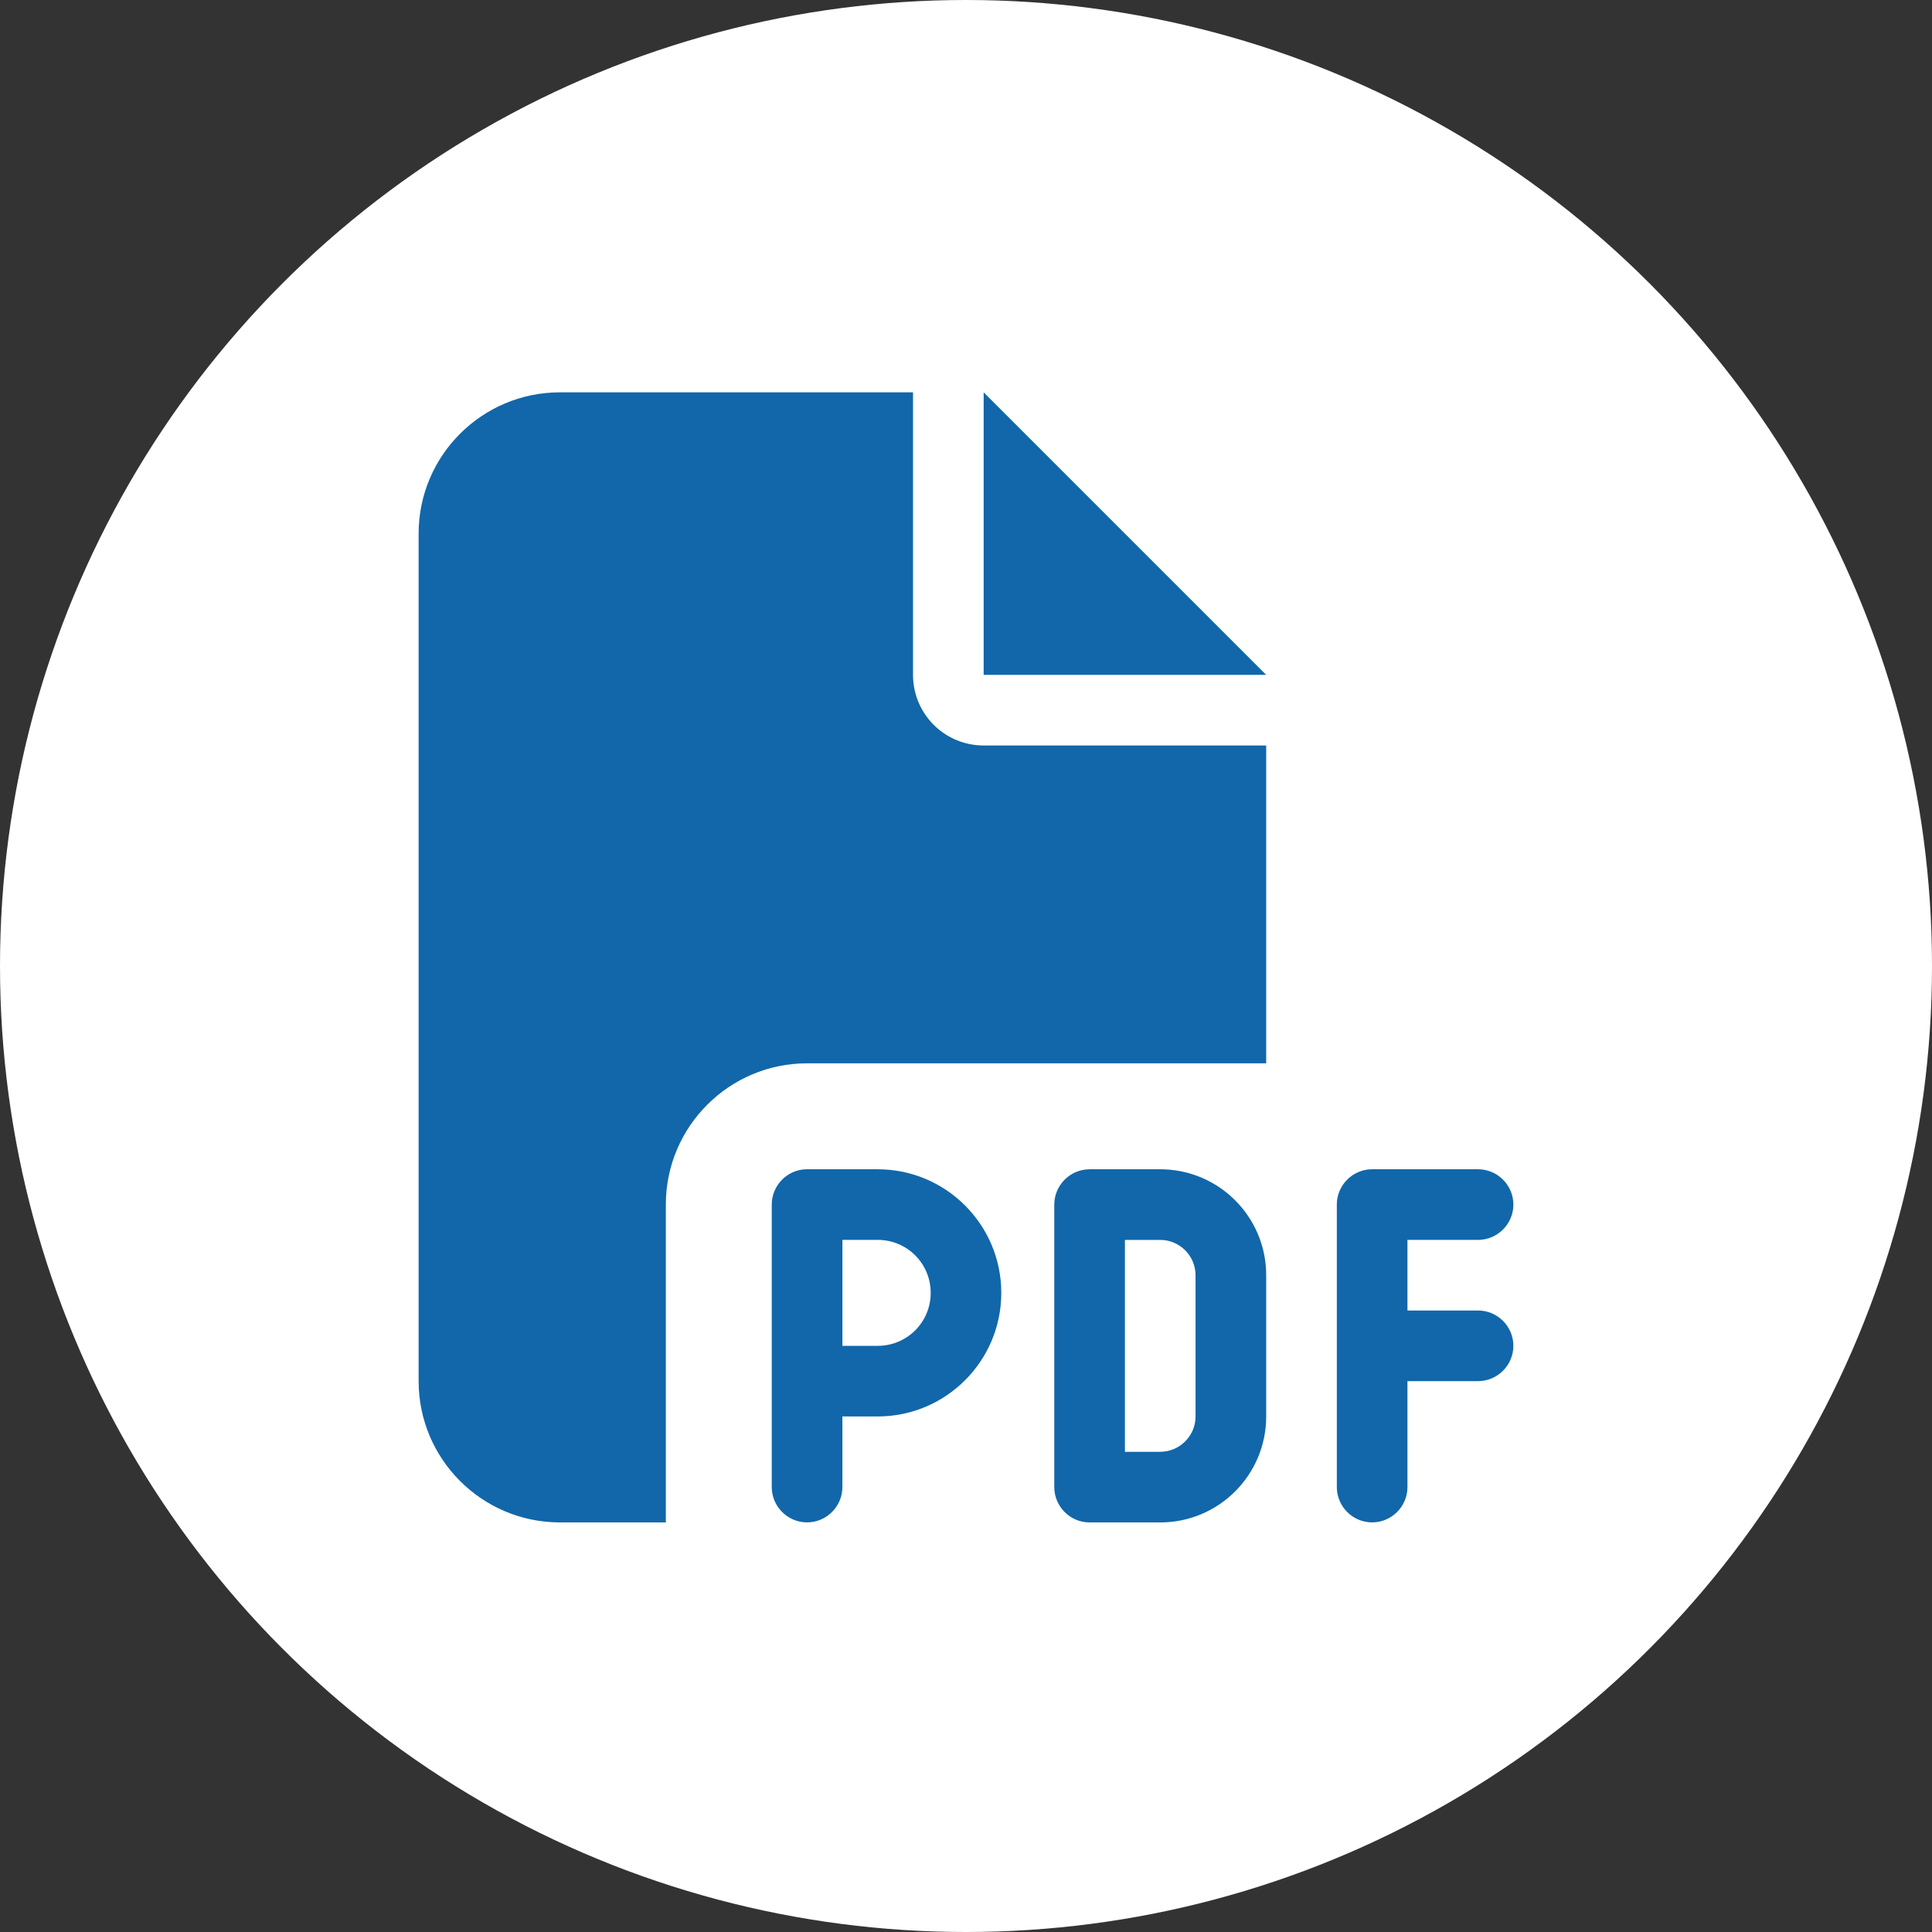
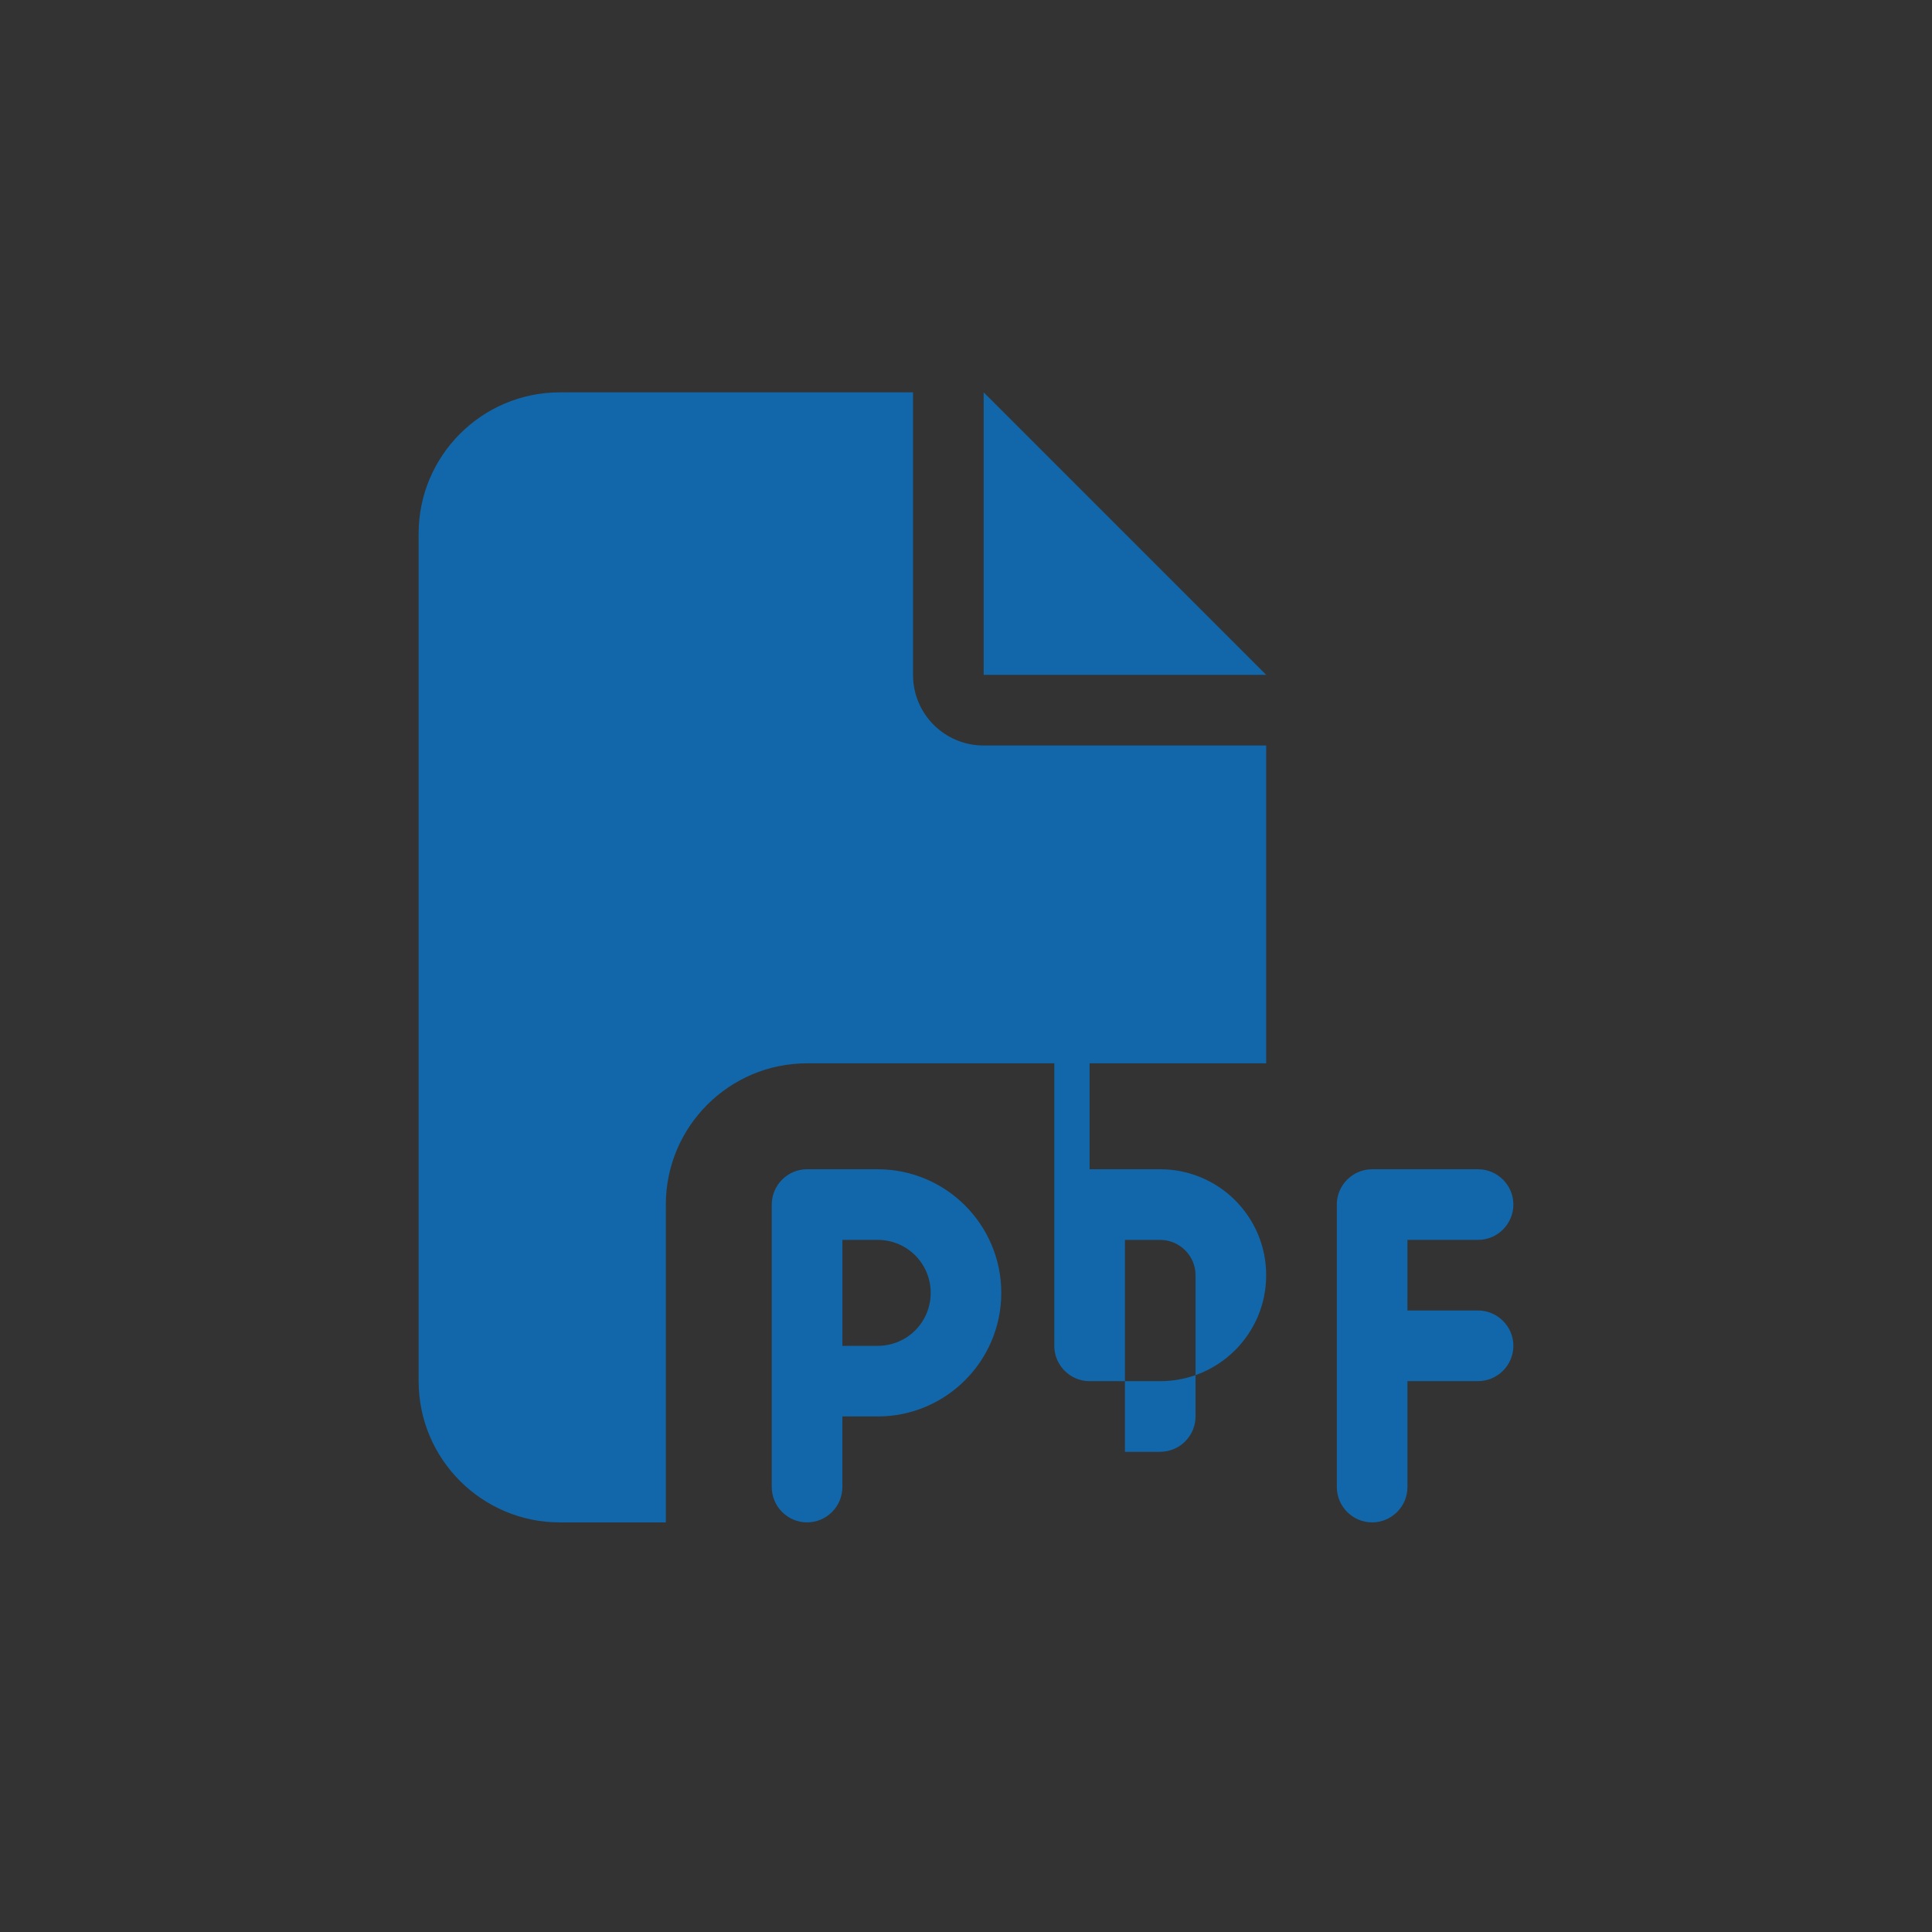
<svg xmlns="http://www.w3.org/2000/svg" id="uuid-e0f93034-fdf1-4778-a8ed-483abb3d05f0" viewBox="0 0 783 783">
  <rect x="0" y="0" width="783" height="783" fill="#333333" stroke="none" />
  <defs>
    <style>.uuid-d8cd3293-e6ea-496b-bddc-4ca9a8e2eaca{fill:#1167aa;}.uuid-d8cd3293-e6ea-496b-bddc-4ca9a8e2eaca,.uuid-31f8150d-2e17-4cf8-a848-95c382e59ca1{stroke-width:0px;}.uuid-31f8150d-2e17-4cf8-a848-95c382e59ca1{fill:#fff;}</style>
  </defs>
  <g id="uuid-9a80d5ce-ea68-4a82-9e03-114d8e7e11d2">
-     <circle class="uuid-31f8150d-2e17-4cf8-a848-95c382e59ca1" cx="391.5" cy="391.5" r="391.5" />
-     <path class="uuid-d8cd3293-e6ea-496b-bddc-4ca9a8e2eaca" d="M169.66,216.26c0-31.58,25.67-57.25,57.25-57.25h143.12v114.5c0,15.83,12.79,28.62,28.63,28.62h114.5v128.81h-186.06c-31.58,0-57.25,25.67-57.25,57.25v128.81h-42.94c-31.58,0-57.25-25.67-57.25-57.25V216.26ZM513.16,273.51h-114.5v-114.5l114.5,114.5ZM327.09,473.88h28.62c27.64,0,50.09,22.45,50.09,50.09s-22.45,50.09-50.09,50.09h-14.31v28.62c0,7.87-6.44,14.31-14.31,14.31s-14.31-6.44-14.31-14.31v-114.5c0-7.87,6.44-14.31,14.31-14.31ZM355.72,545.44c11.9,0,21.47-9.57,21.47-21.47s-9.57-21.47-21.47-21.47h-14.31v42.94h14.31ZM441.59,473.88h28.63c23.71,0,42.94,19.23,42.94,42.94v57.25c0,23.71-19.23,42.94-42.94,42.94h-28.63c-7.87,0-14.31-6.44-14.31-14.31v-114.5c0-7.87,6.44-14.31,14.31-14.31ZM470.22,588.38c7.87,0,14.31-6.44,14.31-14.31v-57.25c0-7.87-6.44-14.31-14.31-14.31h-14.31v85.88h14.31ZM541.78,488.19c0-7.87,6.44-14.31,14.31-14.31h42.94c7.87,0,14.31,6.44,14.31,14.31s-6.44,14.31-14.31,14.31h-28.62v28.62h28.62c7.87,0,14.31,6.44,14.31,14.31s-6.44,14.31-14.31,14.31h-28.62v42.94c0,7.87-6.44,14.31-14.31,14.31s-14.31-6.44-14.31-14.31v-114.5Z" />
+     <path class="uuid-d8cd3293-e6ea-496b-bddc-4ca9a8e2eaca" d="M169.66,216.26c0-31.58,25.67-57.25,57.25-57.25h143.12v114.5c0,15.83,12.79,28.62,28.63,28.62h114.5v128.81h-186.06c-31.58,0-57.25,25.67-57.25,57.25v128.81h-42.94c-31.58,0-57.25-25.67-57.25-57.25V216.26ZM513.16,273.51h-114.5v-114.5l114.5,114.5ZM327.09,473.88h28.62c27.64,0,50.09,22.45,50.09,50.09s-22.45,50.09-50.09,50.09h-14.31v28.62c0,7.87-6.44,14.31-14.31,14.31s-14.31-6.44-14.31-14.31v-114.5c0-7.87,6.44-14.31,14.31-14.31ZM355.72,545.44c11.9,0,21.47-9.57,21.47-21.47s-9.57-21.47-21.47-21.47h-14.31v42.94h14.31ZM441.59,473.88h28.63c23.71,0,42.94,19.23,42.94,42.94c0,23.71-19.23,42.94-42.94,42.94h-28.63c-7.87,0-14.31-6.44-14.31-14.31v-114.5c0-7.87,6.44-14.31,14.31-14.31ZM470.22,588.38c7.87,0,14.31-6.44,14.31-14.31v-57.25c0-7.87-6.44-14.31-14.31-14.31h-14.31v85.88h14.31ZM541.78,488.19c0-7.87,6.44-14.31,14.31-14.31h42.94c7.87,0,14.31,6.44,14.31,14.31s-6.44,14.31-14.31,14.31h-28.62v28.62h28.62c7.87,0,14.31,6.44,14.31,14.31s-6.44,14.31-14.31,14.31h-28.62v42.94c0,7.87-6.44,14.31-14.31,14.31s-14.31-6.44-14.31-14.31v-114.5Z" />
  </g>
</svg>